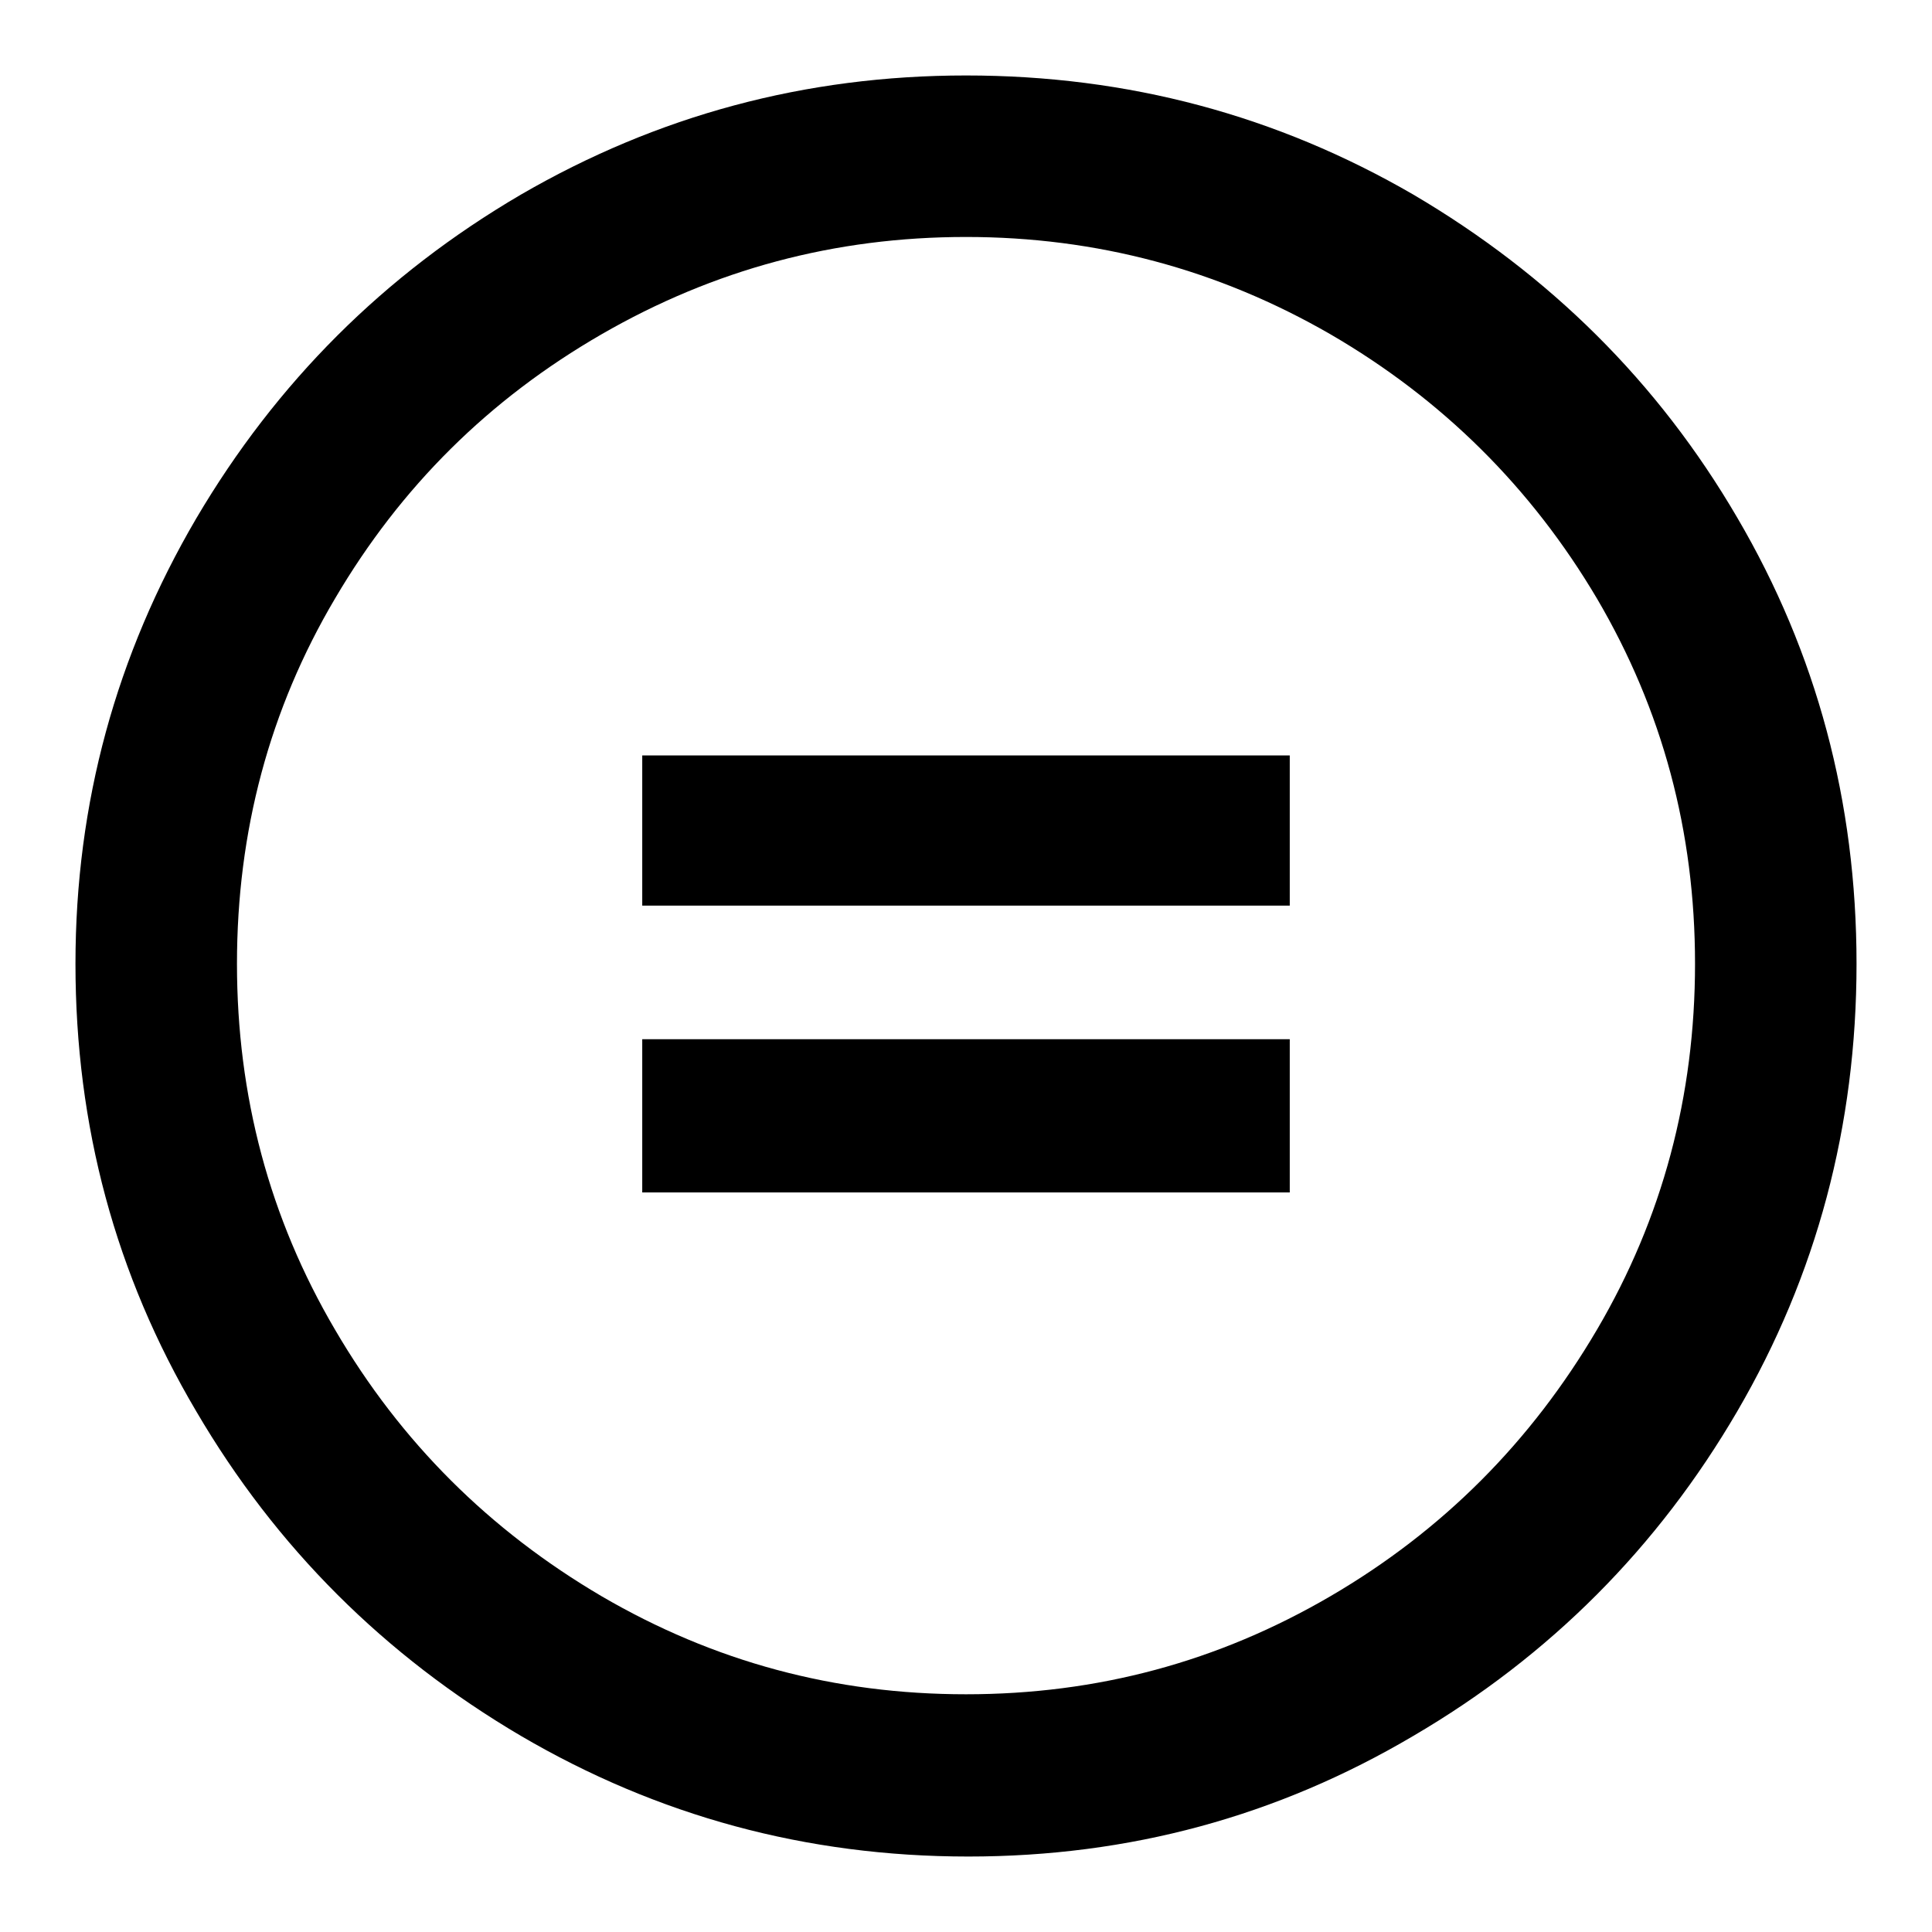
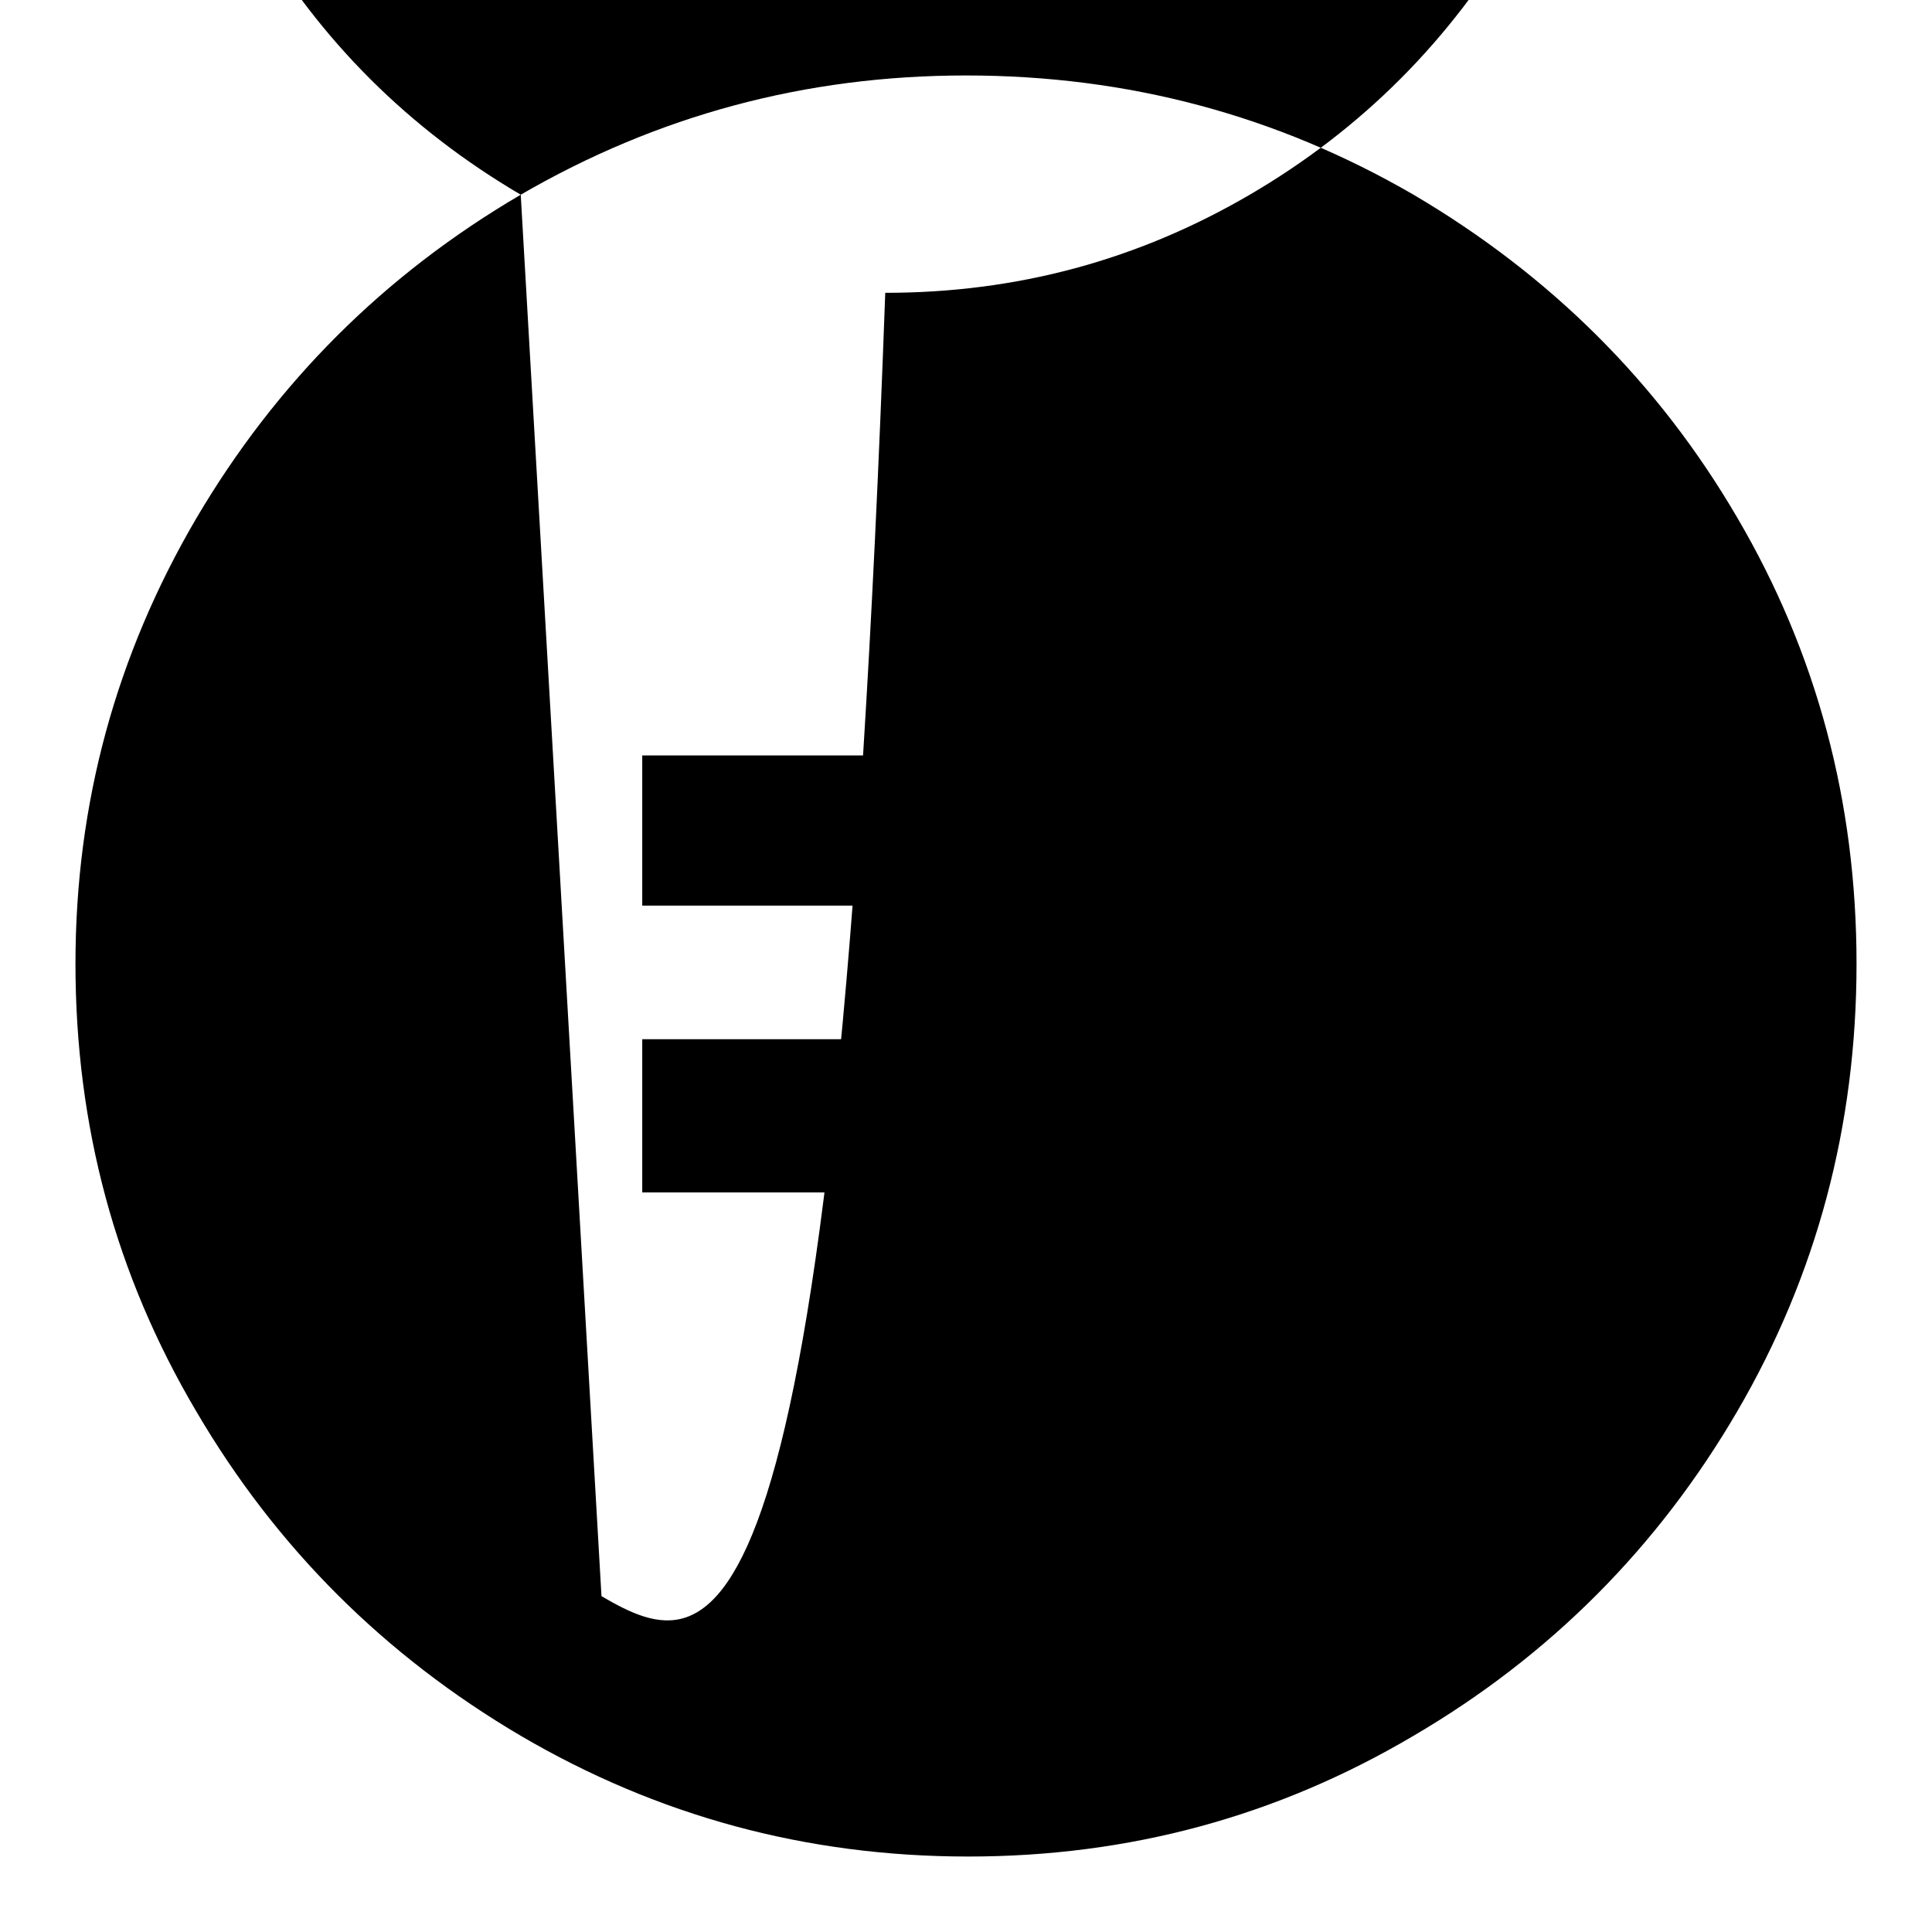
<svg xmlns="http://www.w3.org/2000/svg" version="1.1" x="0px" y="0px" viewBox="0 0 256 256" enable-background="new 0 0 256 256" xml:space="preserve">
  <g>
    <g>
-       <path fill="#000000" d="M170.9,100.1H85.1V120h85.8V100.1L170.9,100.1z M170.9,137.7H85.1V158h85.8V137.7L170.9,137.7z M69,25.8C50.9,36.4,36.6,50.7,26,68.7c-10.6,18.1-16,37.7-16,59c0,21.5,5.3,41.2,16,59.3c10.6,18.1,25,32.4,43,43c18.1,10.6,37.8,16,59.3,16c21.3,0,40.9-5.3,59-16c18.1-10.6,32.4-25,42.9-43c10.5-18,15.8-37.8,15.8-59.3s-5.3-41.2-15.8-59.1c-10.5-18-24.9-32.2-42.9-42.8C169.2,15.3,149.5,10,128,10C106.7,10,87.1,15.3,69,25.8z M79.7,211.5c-14.8-8.7-26.6-20.4-35.3-35.3c-8.7-14.8-13-31-13-48.5c0-17.5,4.3-33.7,13-48.4c8.7-14.8,20.4-26.4,35.3-35c14.9-8.6,30.9-12.9,48.3-12.9c17.3,0,33.4,4.3,48.3,12.9c14.8,8.6,26.6,20.3,35.3,35c8.7,14.8,13,30.9,13,48.4c0,17.5-4.3,33.7-13,48.5c-8.7,14.8-20.4,26.6-35.3,35.3s-30.9,13-48.3,13C110.6,224.5,94.6,220.2,79.7,211.5z" />
+       <path fill="#000000" d="M170.9,100.1H85.1V120h85.8V100.1L170.9,100.1z M170.9,137.7H85.1V158h85.8V137.7L170.9,137.7z M69,25.8C50.9,36.4,36.6,50.7,26,68.7c-10.6,18.1-16,37.7-16,59c0,21.5,5.3,41.2,16,59.3c10.6,18.1,25,32.4,43,43c18.1,10.6,37.8,16,59.3,16c21.3,0,40.9-5.3,59-16c18.1-10.6,32.4-25,42.9-43c10.5-18,15.8-37.8,15.8-59.3s-5.3-41.2-15.8-59.1c-10.5-18-24.9-32.2-42.9-42.8C169.2,15.3,149.5,10,128,10C106.7,10,87.1,15.3,69,25.8z c-14.8-8.7-26.6-20.4-35.3-35.3c-8.7-14.8-13-31-13-48.5c0-17.5,4.3-33.7,13-48.4c8.7-14.8,20.4-26.4,35.3-35c14.9-8.6,30.9-12.9,48.3-12.9c17.3,0,33.4,4.3,48.3,12.9c14.8,8.6,26.6,20.3,35.3,35c8.7,14.8,13,30.9,13,48.4c0,17.5-4.3,33.7-13,48.5c-8.7,14.8-20.4,26.6-35.3,35.3s-30.9,13-48.3,13C110.6,224.5,94.6,220.2,79.7,211.5z" />
    </g>
  </g>
</svg>